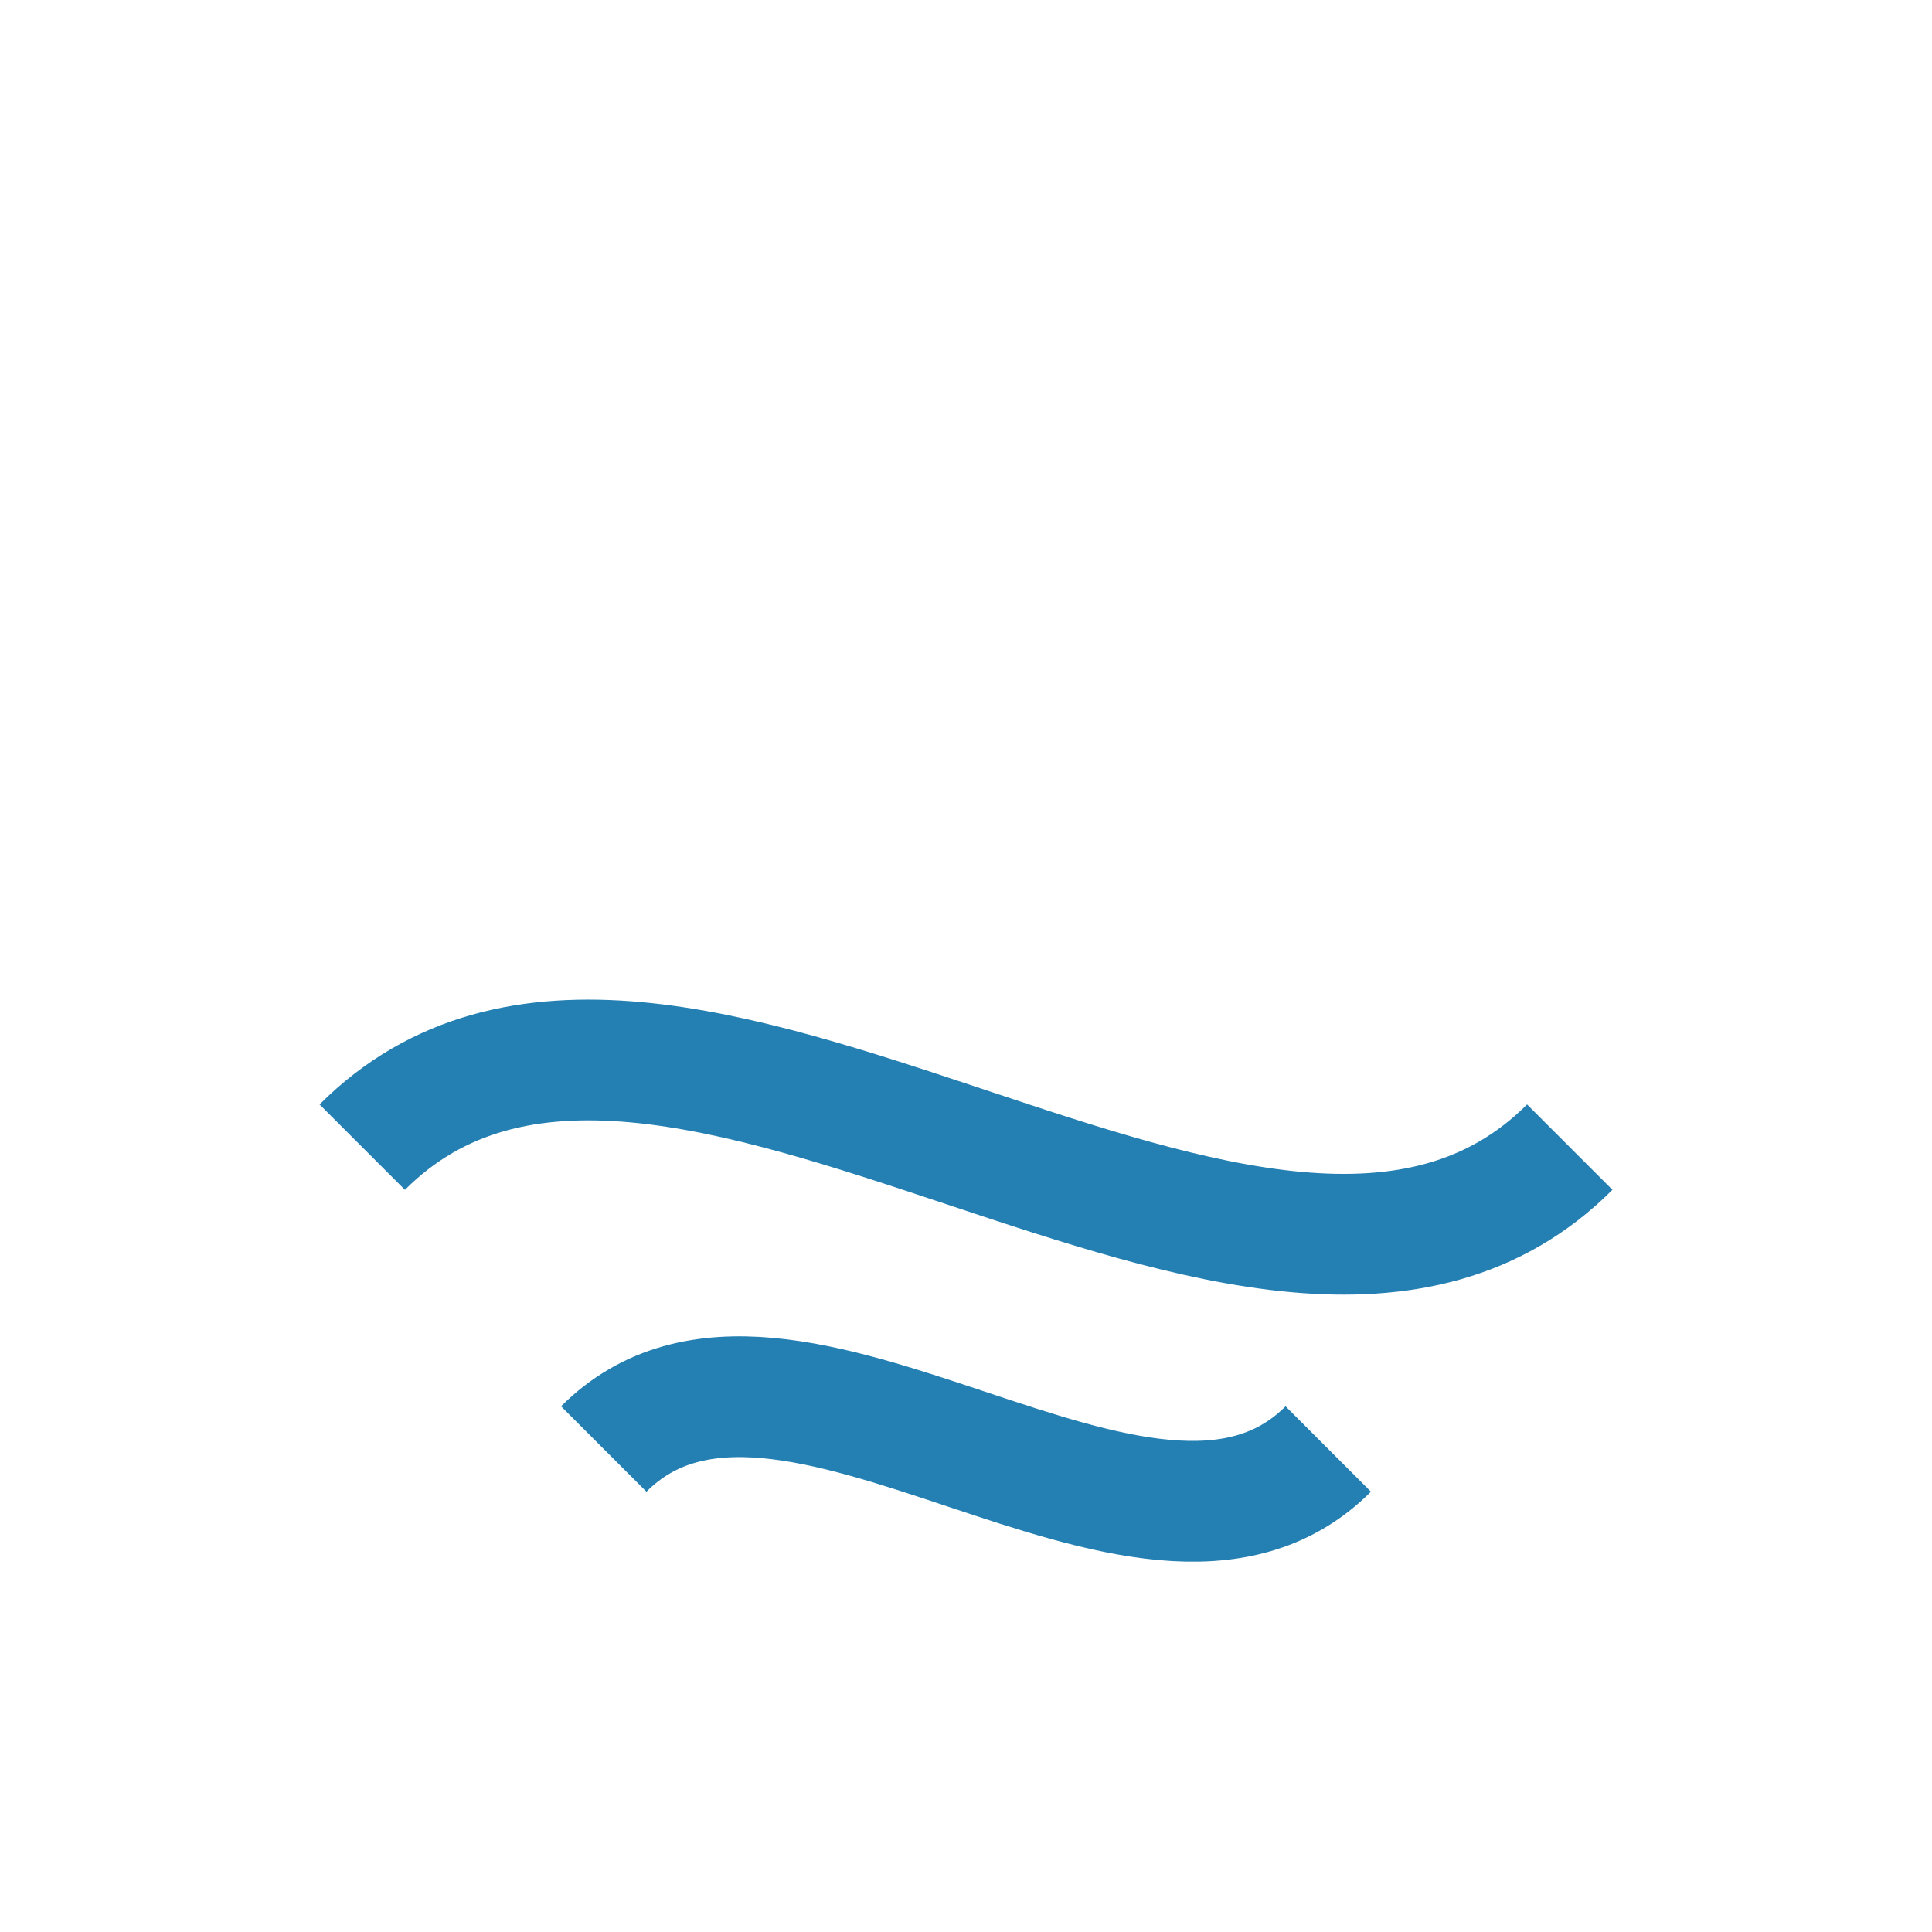
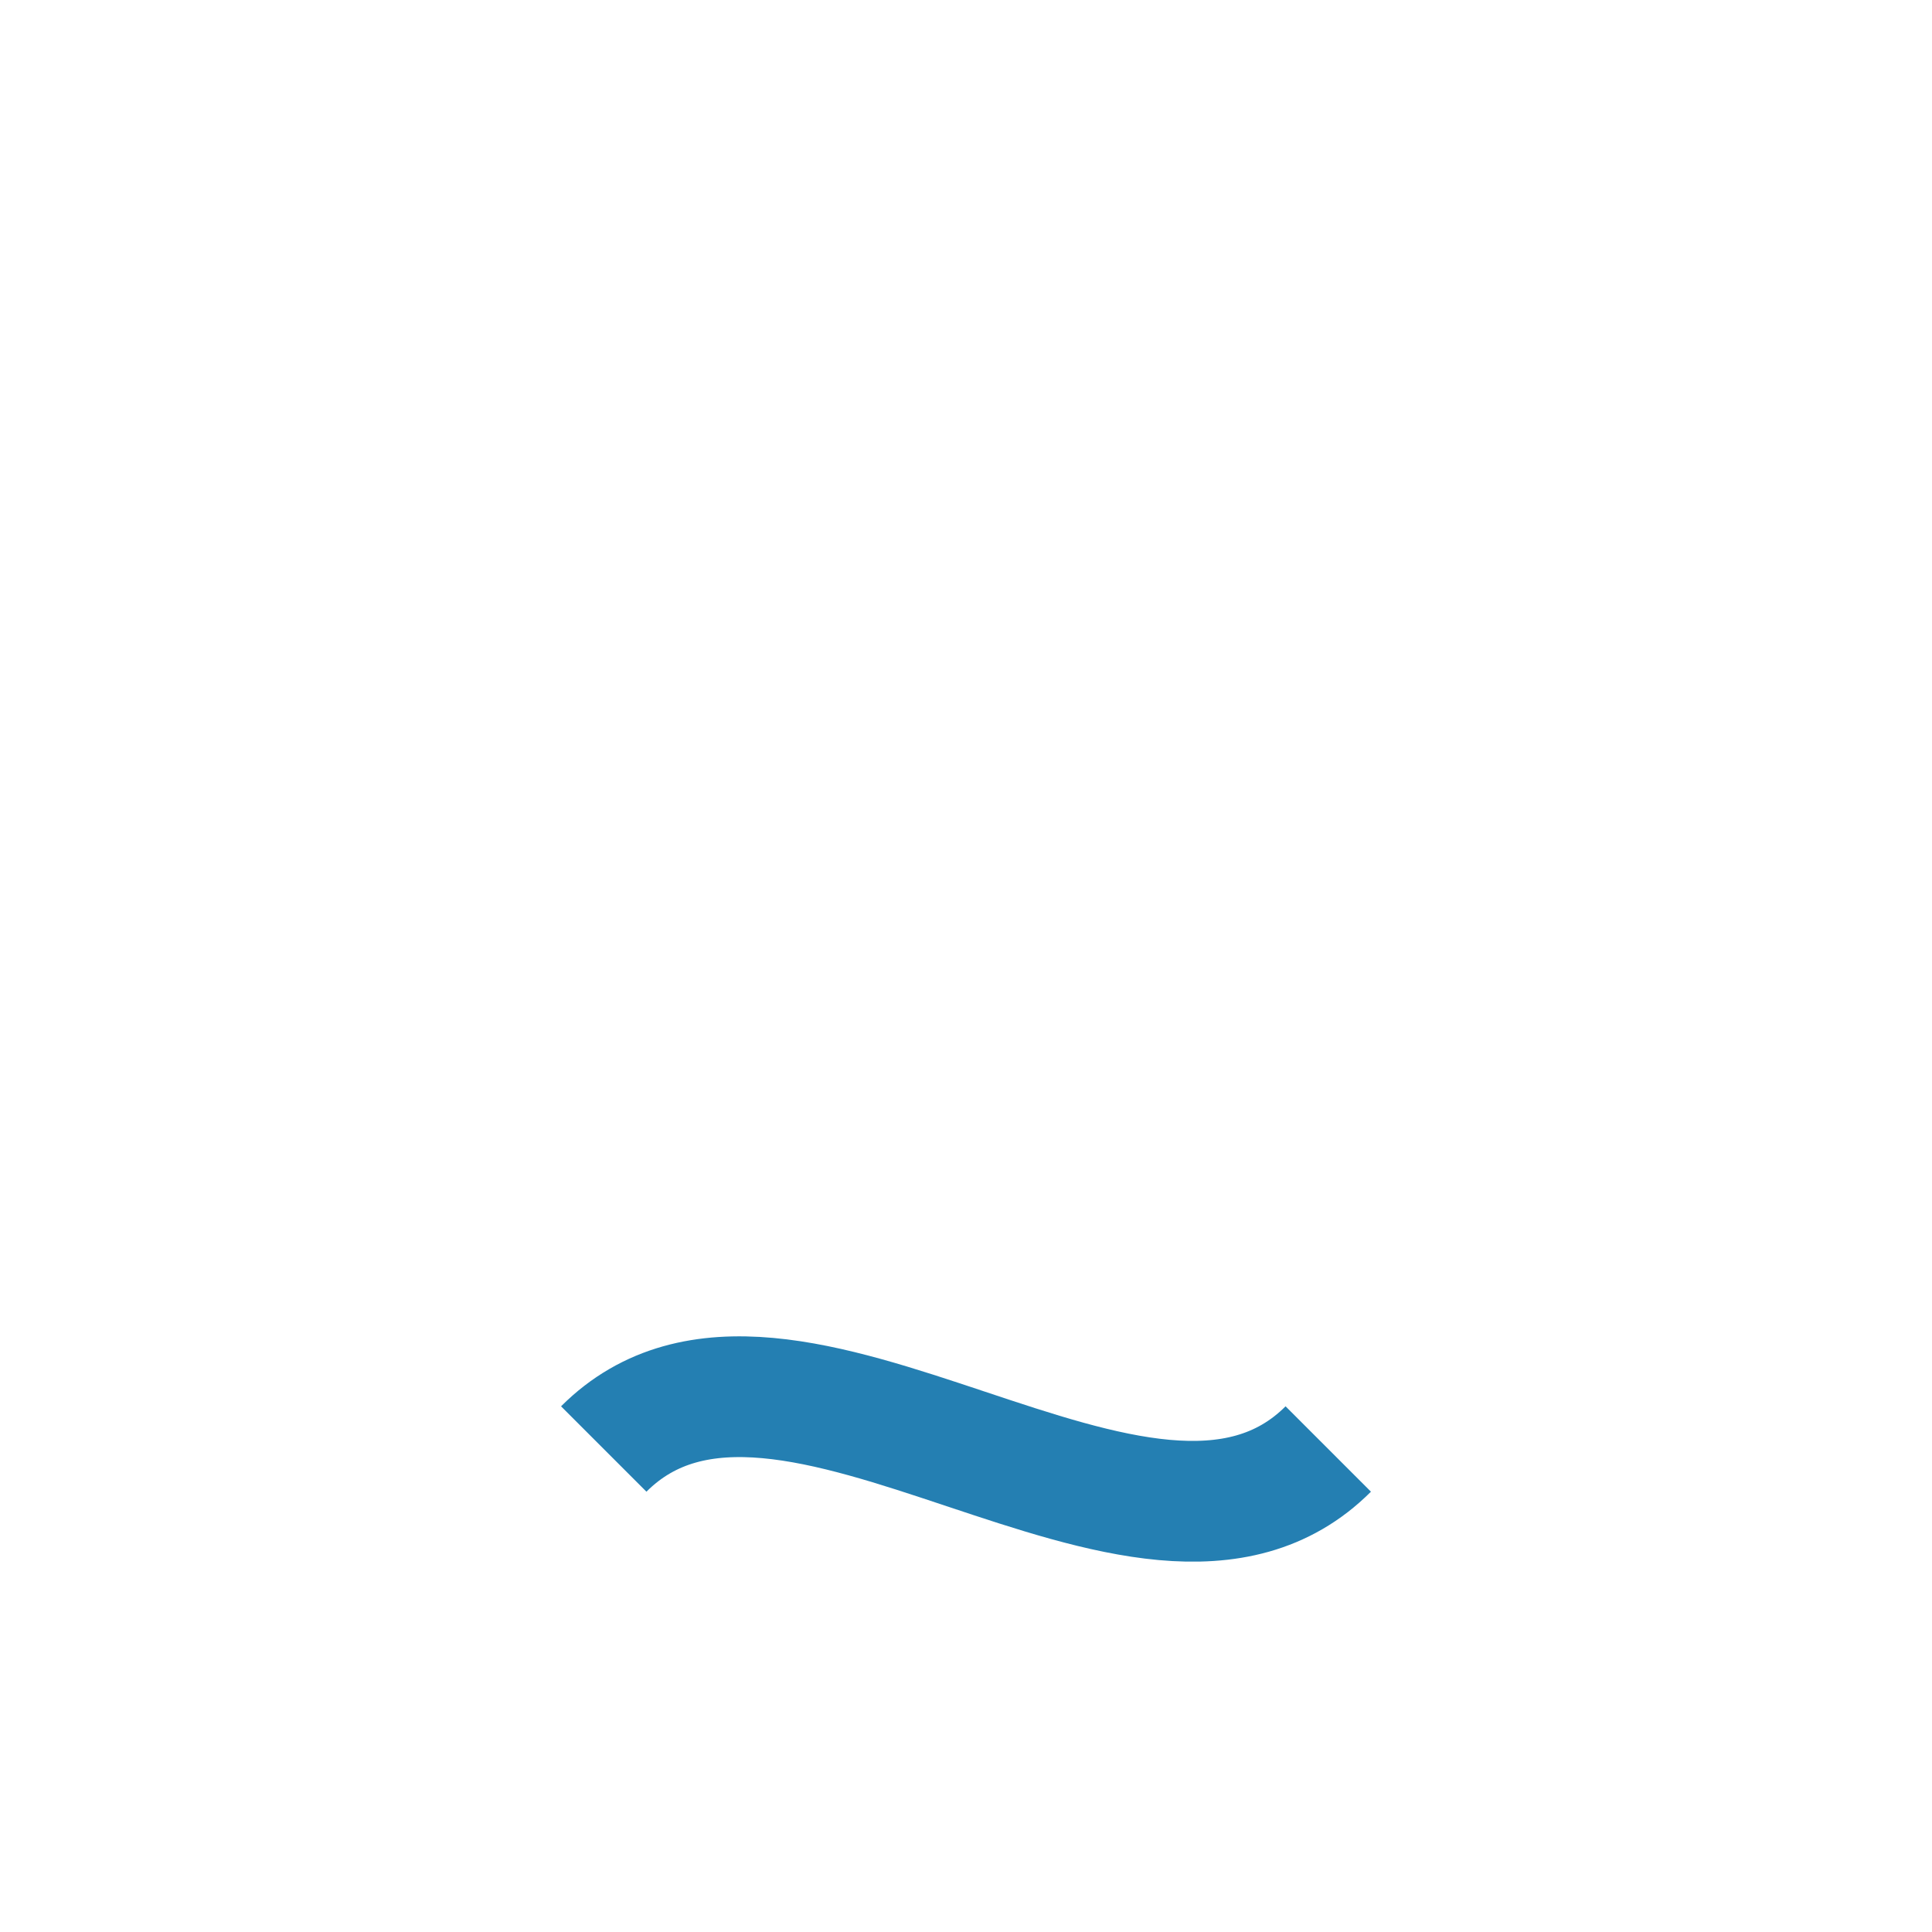
<svg xmlns="http://www.w3.org/2000/svg" width="32" height="32" viewBox="0 0 32 32">
-   <path d="M6 19c5-5 15 5 20 0M10 24c3-3 9 3 12 0" fill="none" stroke="#247FB2" stroke-width="2" />
+   <path d="M6 19M10 24c3-3 9 3 12 0" fill="none" stroke="#247FB2" stroke-width="2" />
</svg>